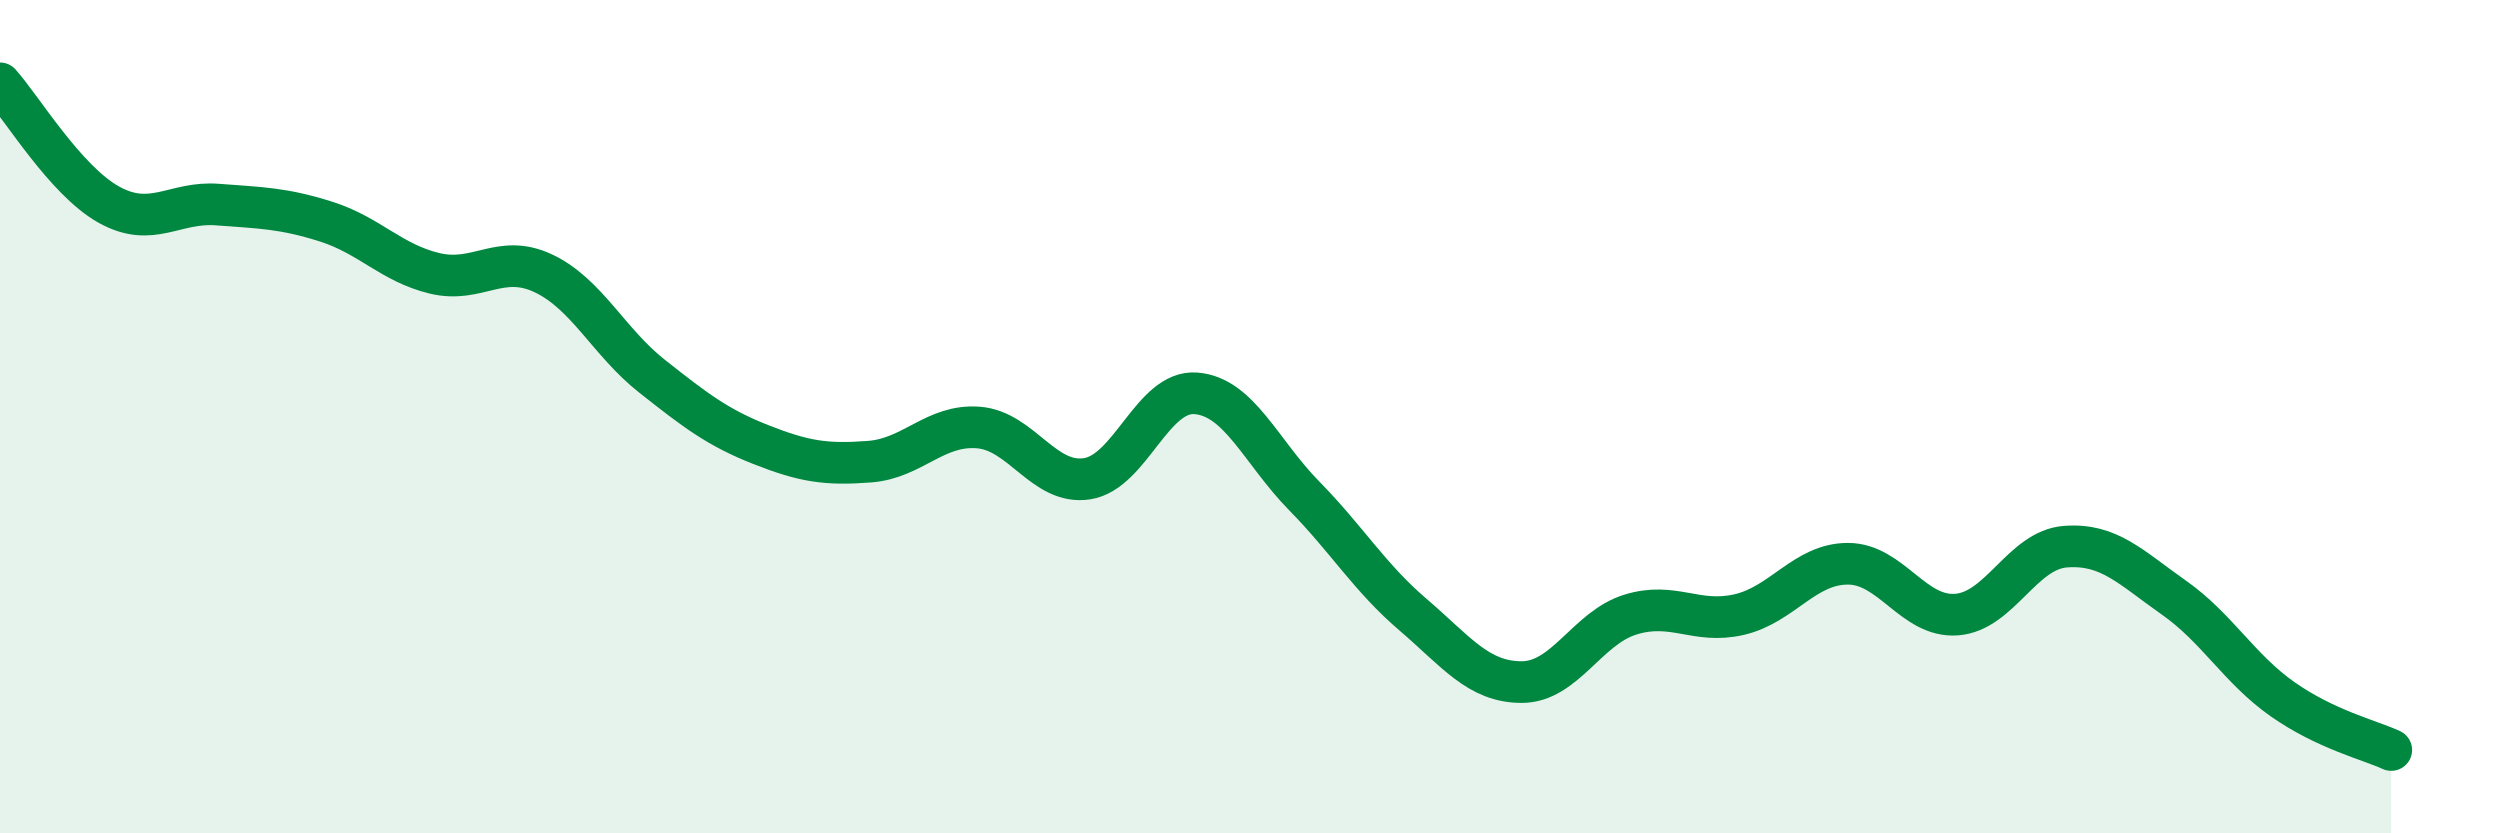
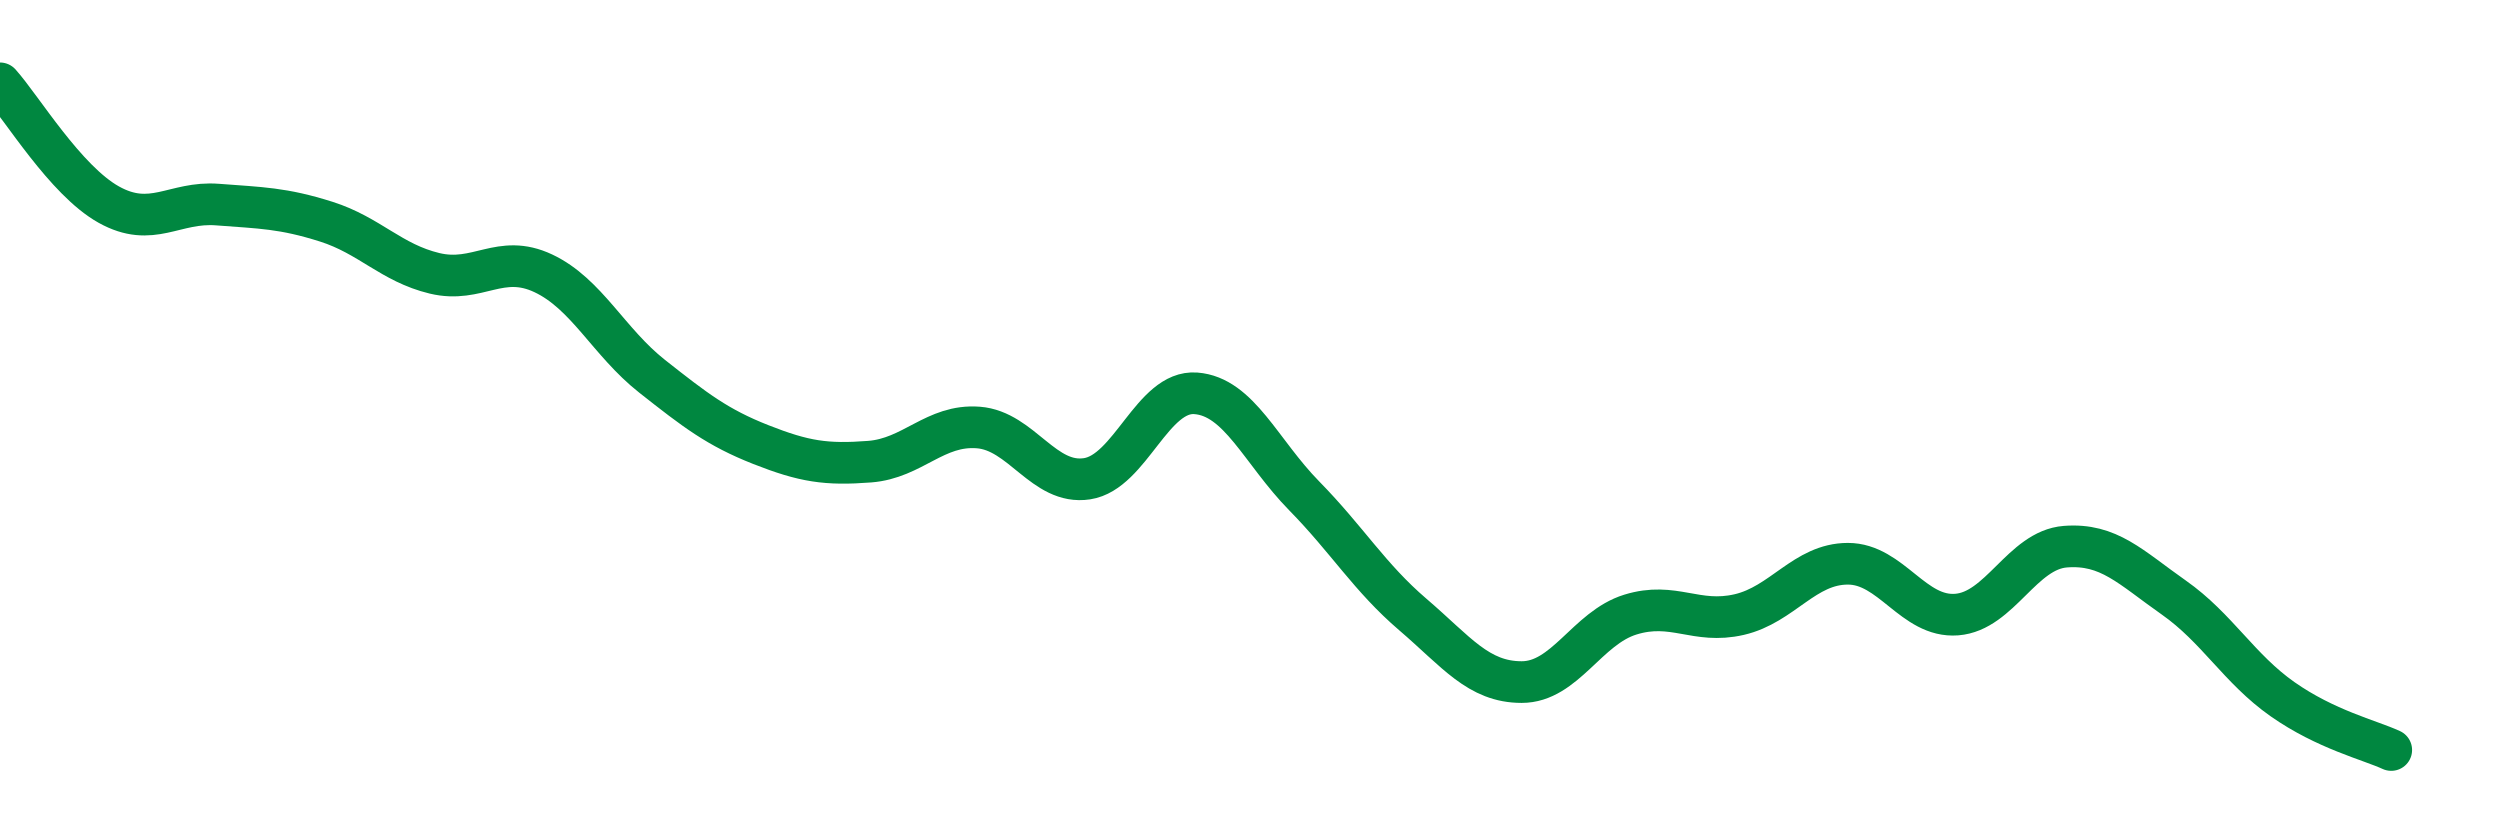
<svg xmlns="http://www.w3.org/2000/svg" width="60" height="20" viewBox="0 0 60 20">
-   <path d="M 0,2 C 0.52,2.58 1.57,4.33 2.61,4.91 C 3.65,5.49 4.18,4.83 5.22,4.91 C 6.26,4.99 6.79,4.99 7.83,5.32 C 8.87,5.65 9.39,6.31 10.43,6.56 C 11.47,6.81 12,6.07 13.04,6.56 C 14.08,7.05 14.61,8.21 15.65,9.03 C 16.69,9.85 17.22,10.26 18.26,10.67 C 19.3,11.08 19.83,11.16 20.87,11.08 C 21.91,11 22.44,10.18 23.48,10.26 C 24.52,10.34 25.05,11.65 26.09,11.49 C 27.13,11.33 27.66,9.36 28.7,9.44 C 29.74,9.52 30.26,10.84 31.3,11.9 C 32.34,12.96 32.87,13.86 33.91,14.75 C 34.95,15.64 35.48,16.37 36.52,16.37 C 37.56,16.37 38.09,15.07 39.13,14.75 C 40.17,14.43 40.7,14.99 41.74,14.75 C 42.78,14.51 43.31,13.53 44.35,13.53 C 45.39,13.53 45.92,14.83 46.96,14.75 C 48,14.67 48.53,13.2 49.57,13.12 C 50.61,13.04 51.13,13.61 52.17,14.34 C 53.21,15.07 53.74,16.05 54.78,16.78 C 55.82,17.51 56.87,17.76 57.39,18L57.39 20L0 20Z" fill="#008740" opacity="0.1" stroke-linecap="round" stroke-linejoin="round" />
  <path d="M 0,2 C 0.52,2.58 1.57,4.33 2.61,4.91 C 3.65,5.49 4.18,4.83 5.22,4.91 C 6.26,4.99 6.79,4.99 7.83,5.32 C 8.87,5.65 9.39,6.31 10.43,6.56 C 11.47,6.81 12,6.07 13.04,6.56 C 14.08,7.05 14.61,8.21 15.65,9.03 C 16.69,9.85 17.22,10.26 18.26,10.67 C 19.3,11.08 19.83,11.16 20.87,11.08 C 21.91,11 22.44,10.18 23.48,10.26 C 24.52,10.34 25.05,11.65 26.09,11.49 C 27.13,11.33 27.66,9.36 28.7,9.44 C 29.74,9.52 30.26,10.84 31.3,11.9 C 32.34,12.96 32.87,13.86 33.91,14.75 C 34.95,15.64 35.48,16.37 36.52,16.37 C 37.56,16.37 38.09,15.07 39.13,14.75 C 40.17,14.43 40.7,14.99 41.74,14.75 C 42.78,14.51 43.31,13.53 44.35,13.53 C 45.39,13.53 45.92,14.83 46.96,14.75 C 48,14.67 48.53,13.2 49.57,13.12 C 50.61,13.04 51.13,13.61 52.17,14.34 C 53.21,15.07 53.74,16.05 54.78,16.78 C 55.82,17.51 56.87,17.76 57.39,18" stroke="#008740" stroke-width="1" fill="none" stroke-linecap="round" stroke-linejoin="round" />
</svg>